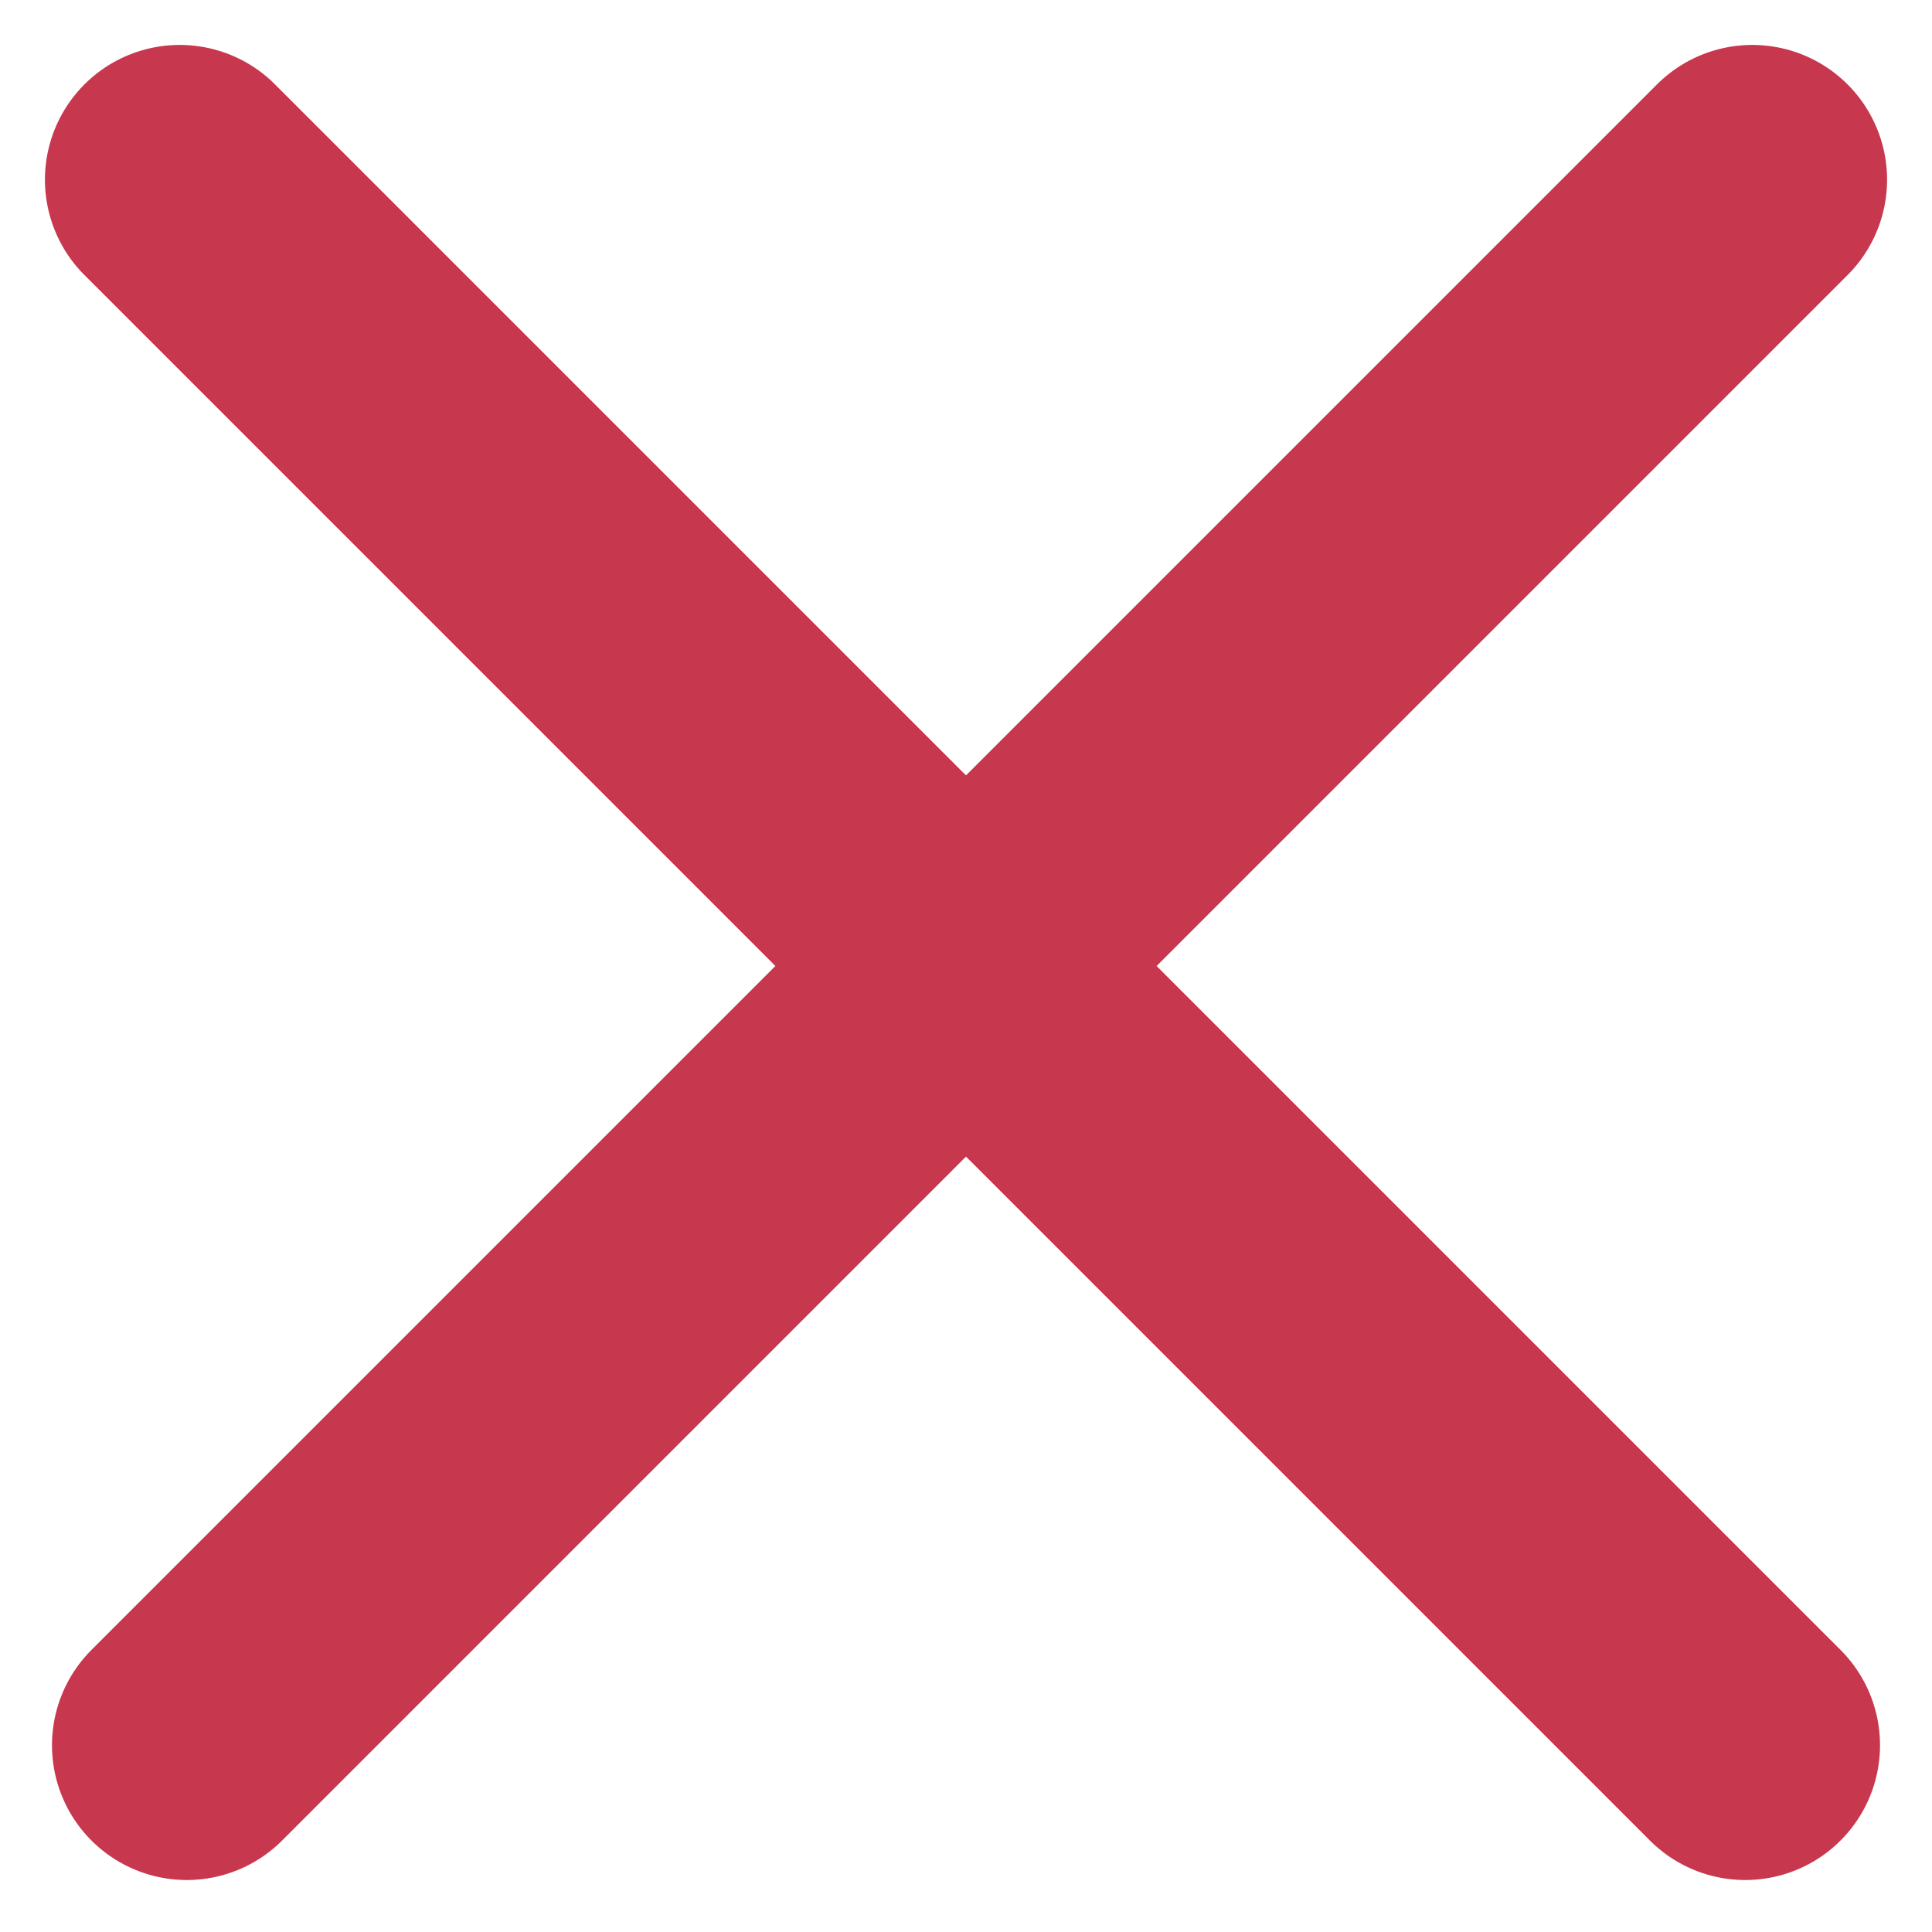
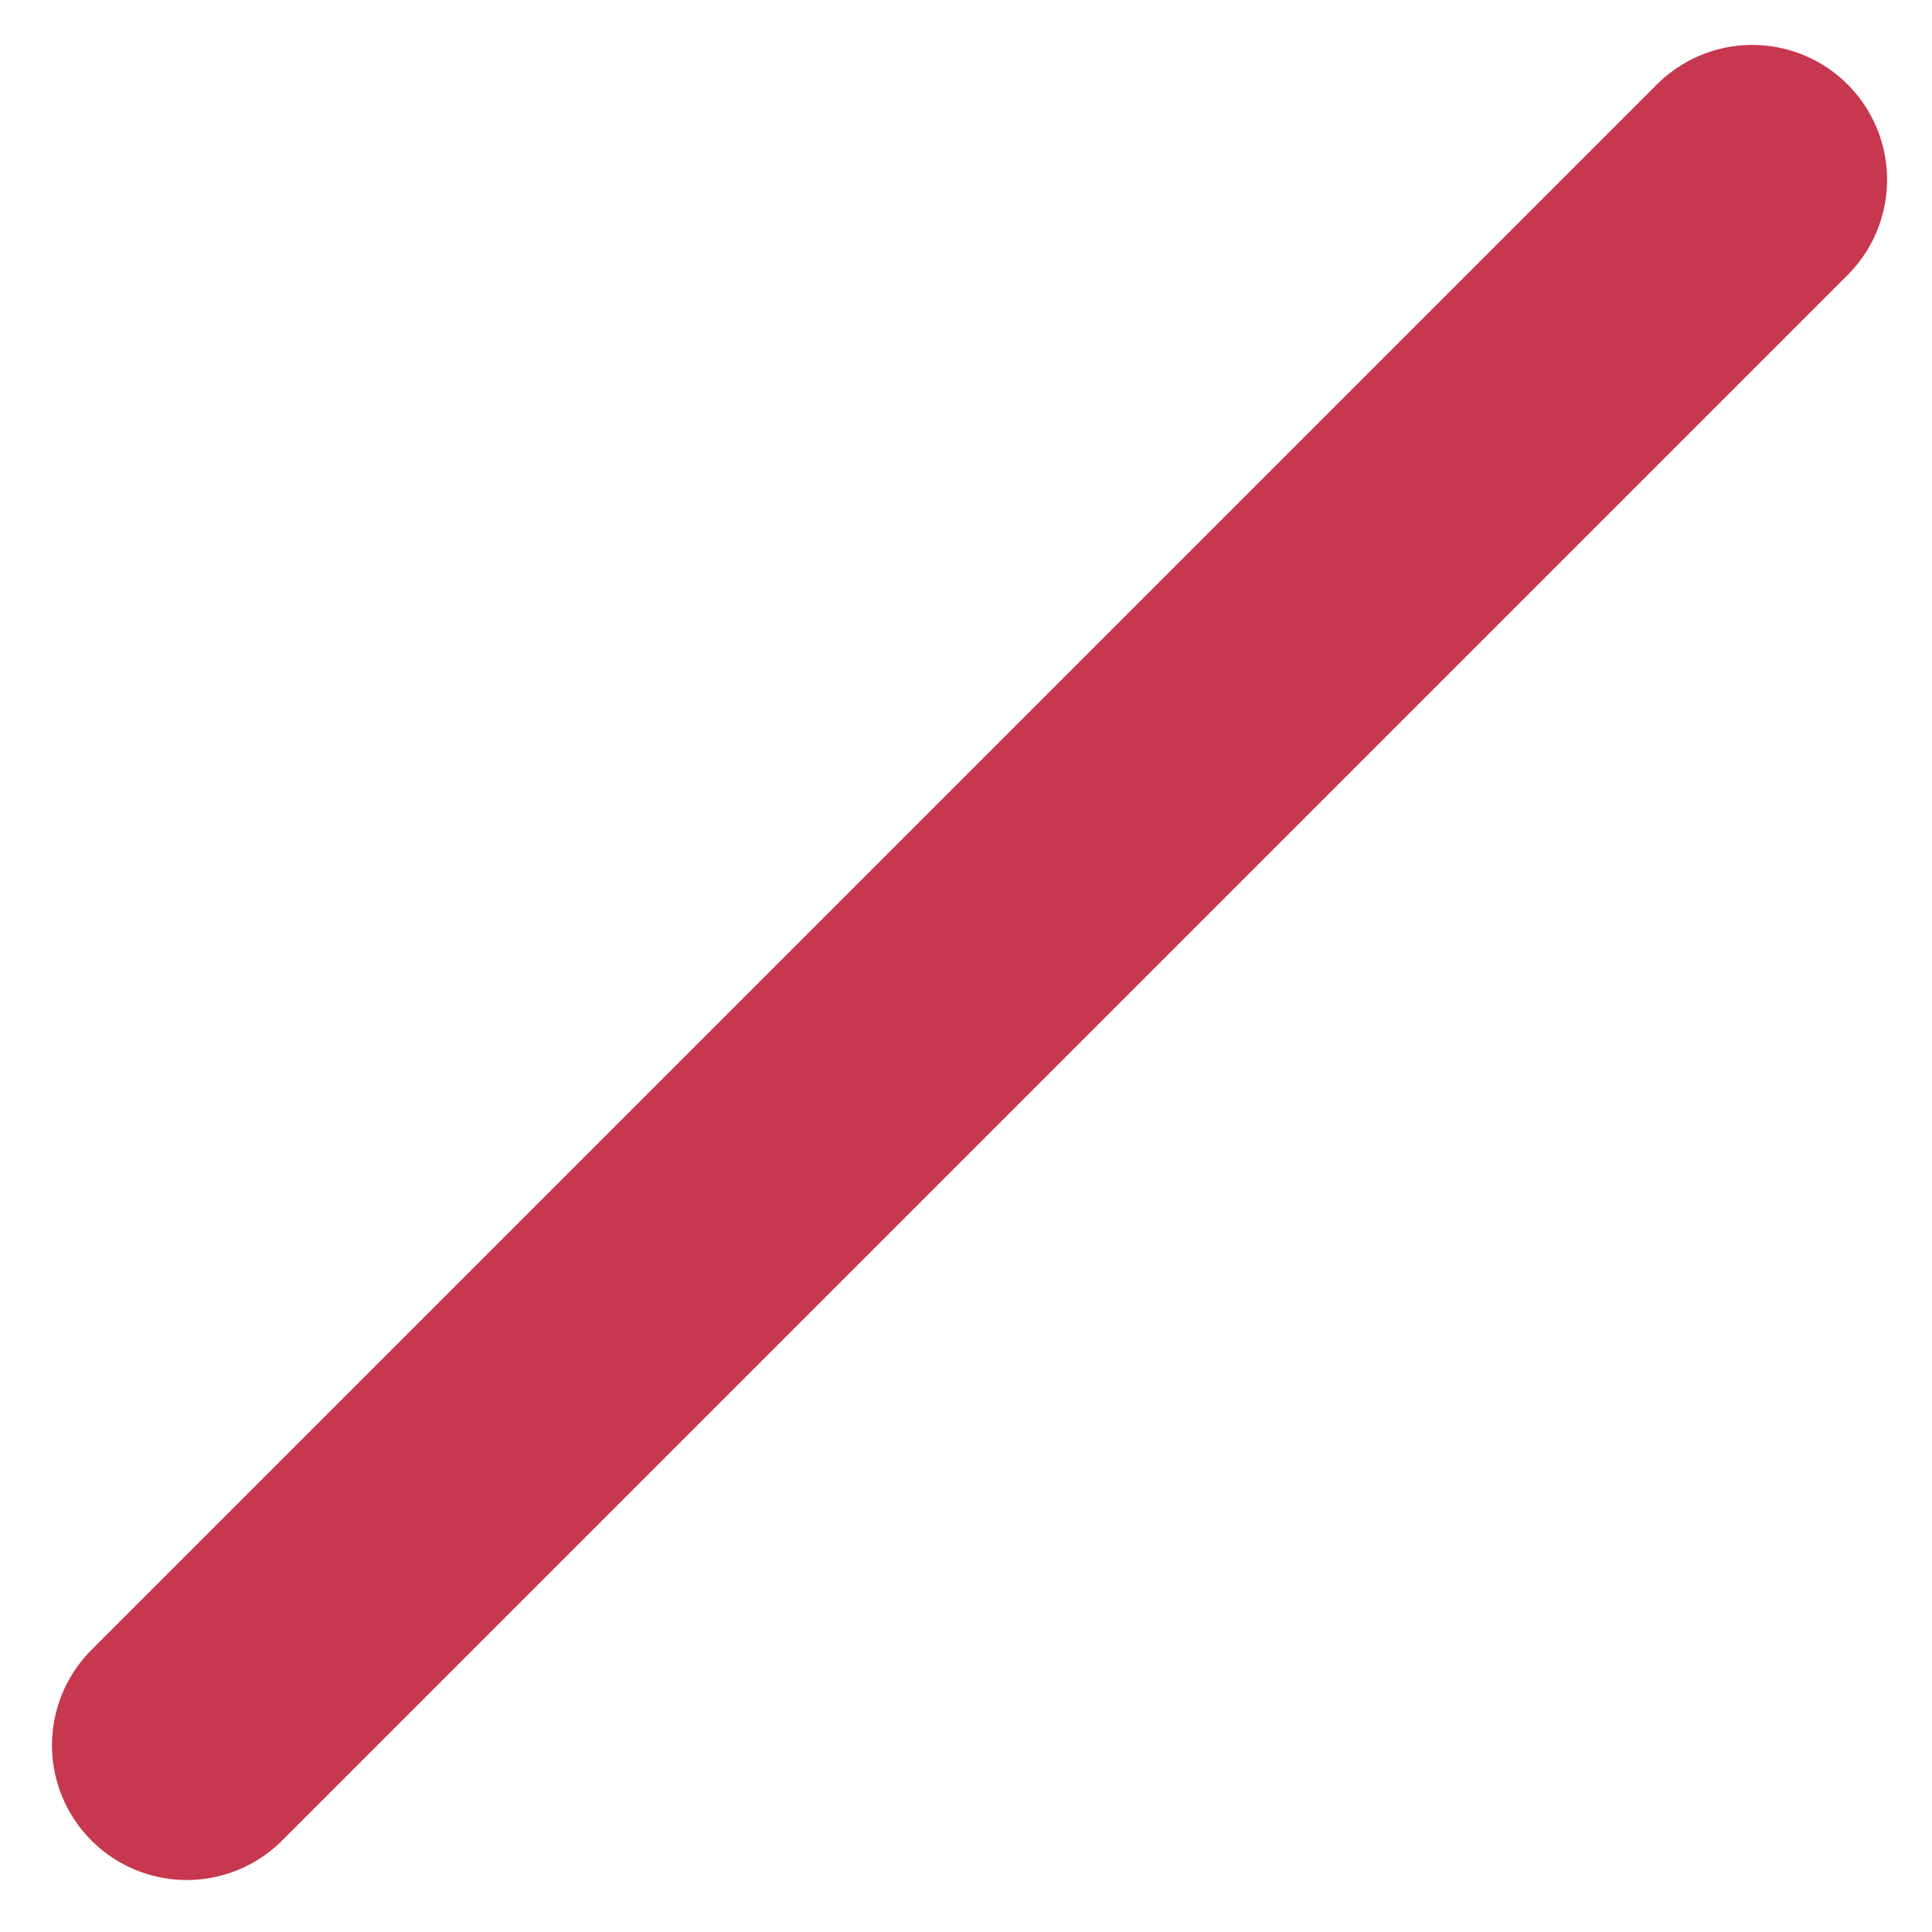
<svg xmlns="http://www.w3.org/2000/svg" width="43" height="43" viewBox="0 0 43 43" fill="none">
  <path d="M39 4L4.157 38.843" stroke="#C7374D" stroke-width="6" stroke-linecap="round" />
-   <path d="M4 4L38.843 38.843" stroke="#C7374D" stroke-width="6" stroke-linecap="round" />
</svg>